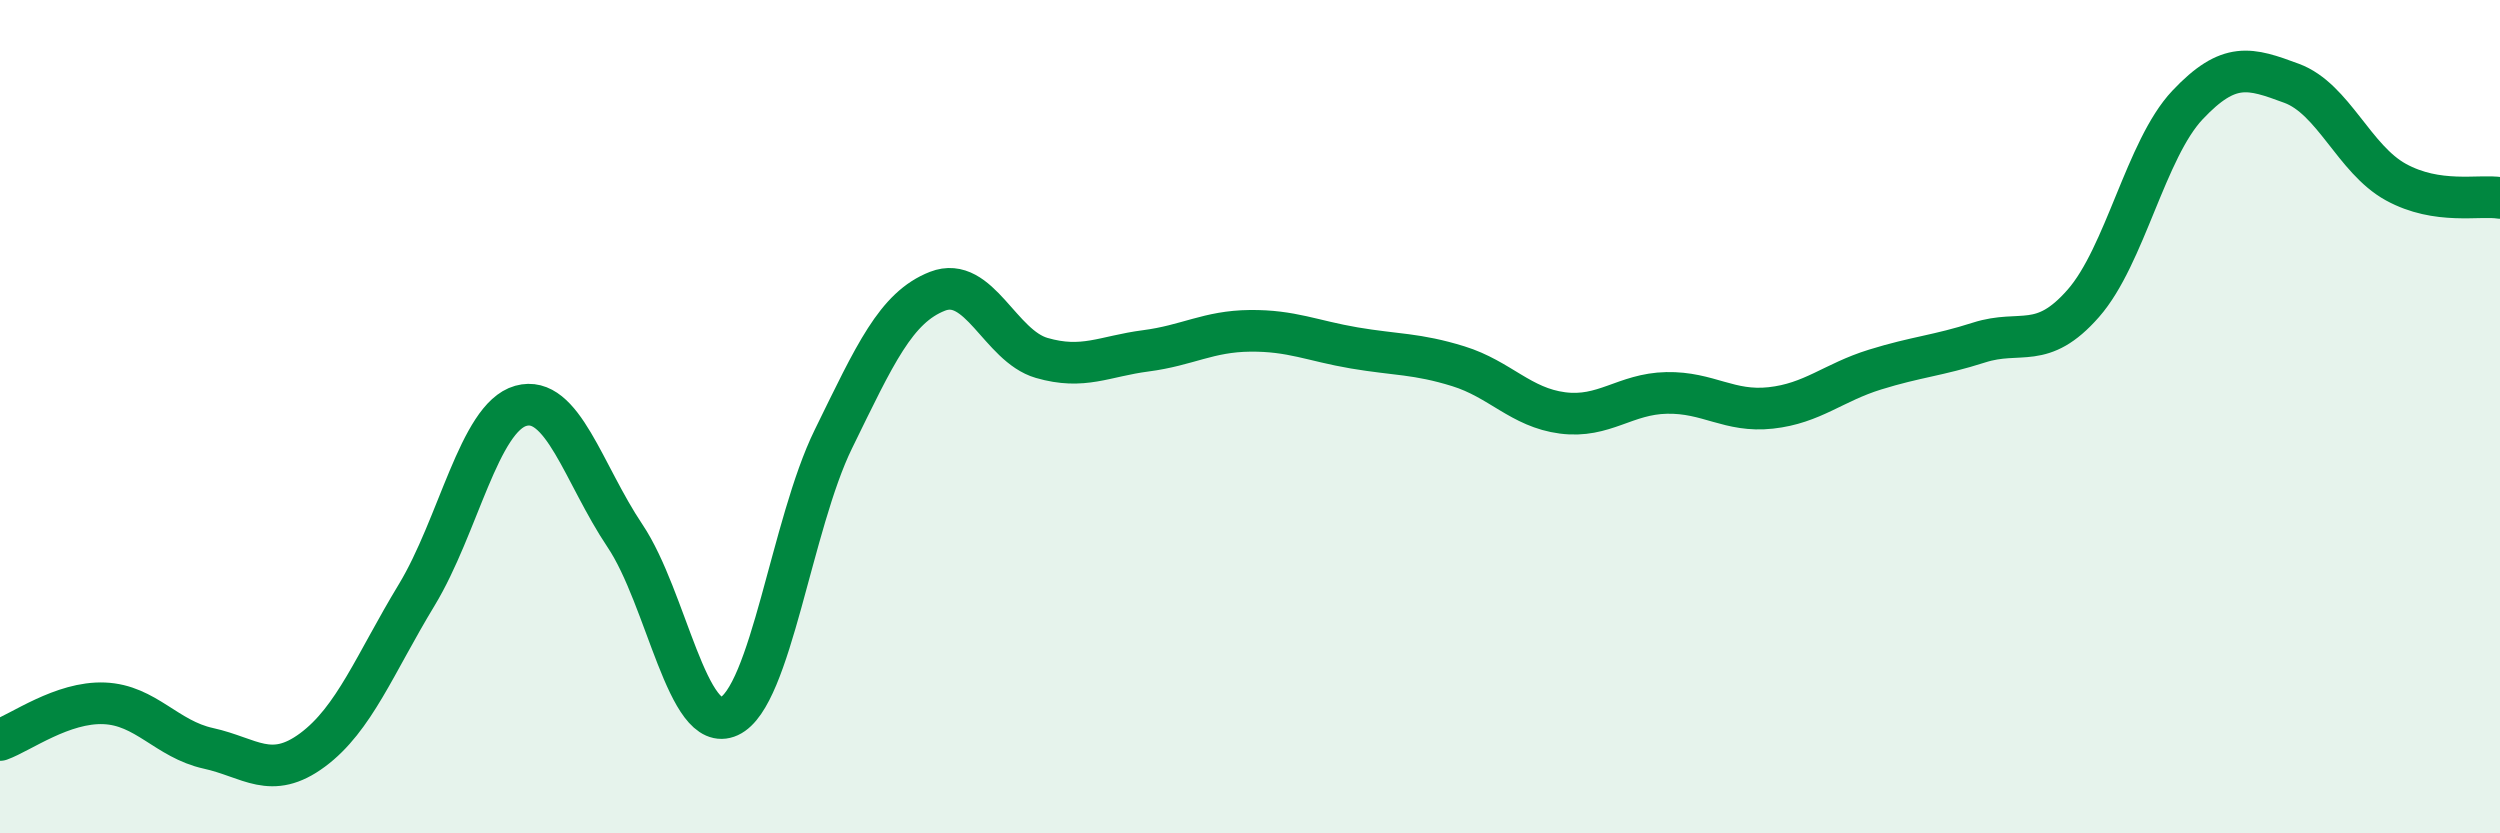
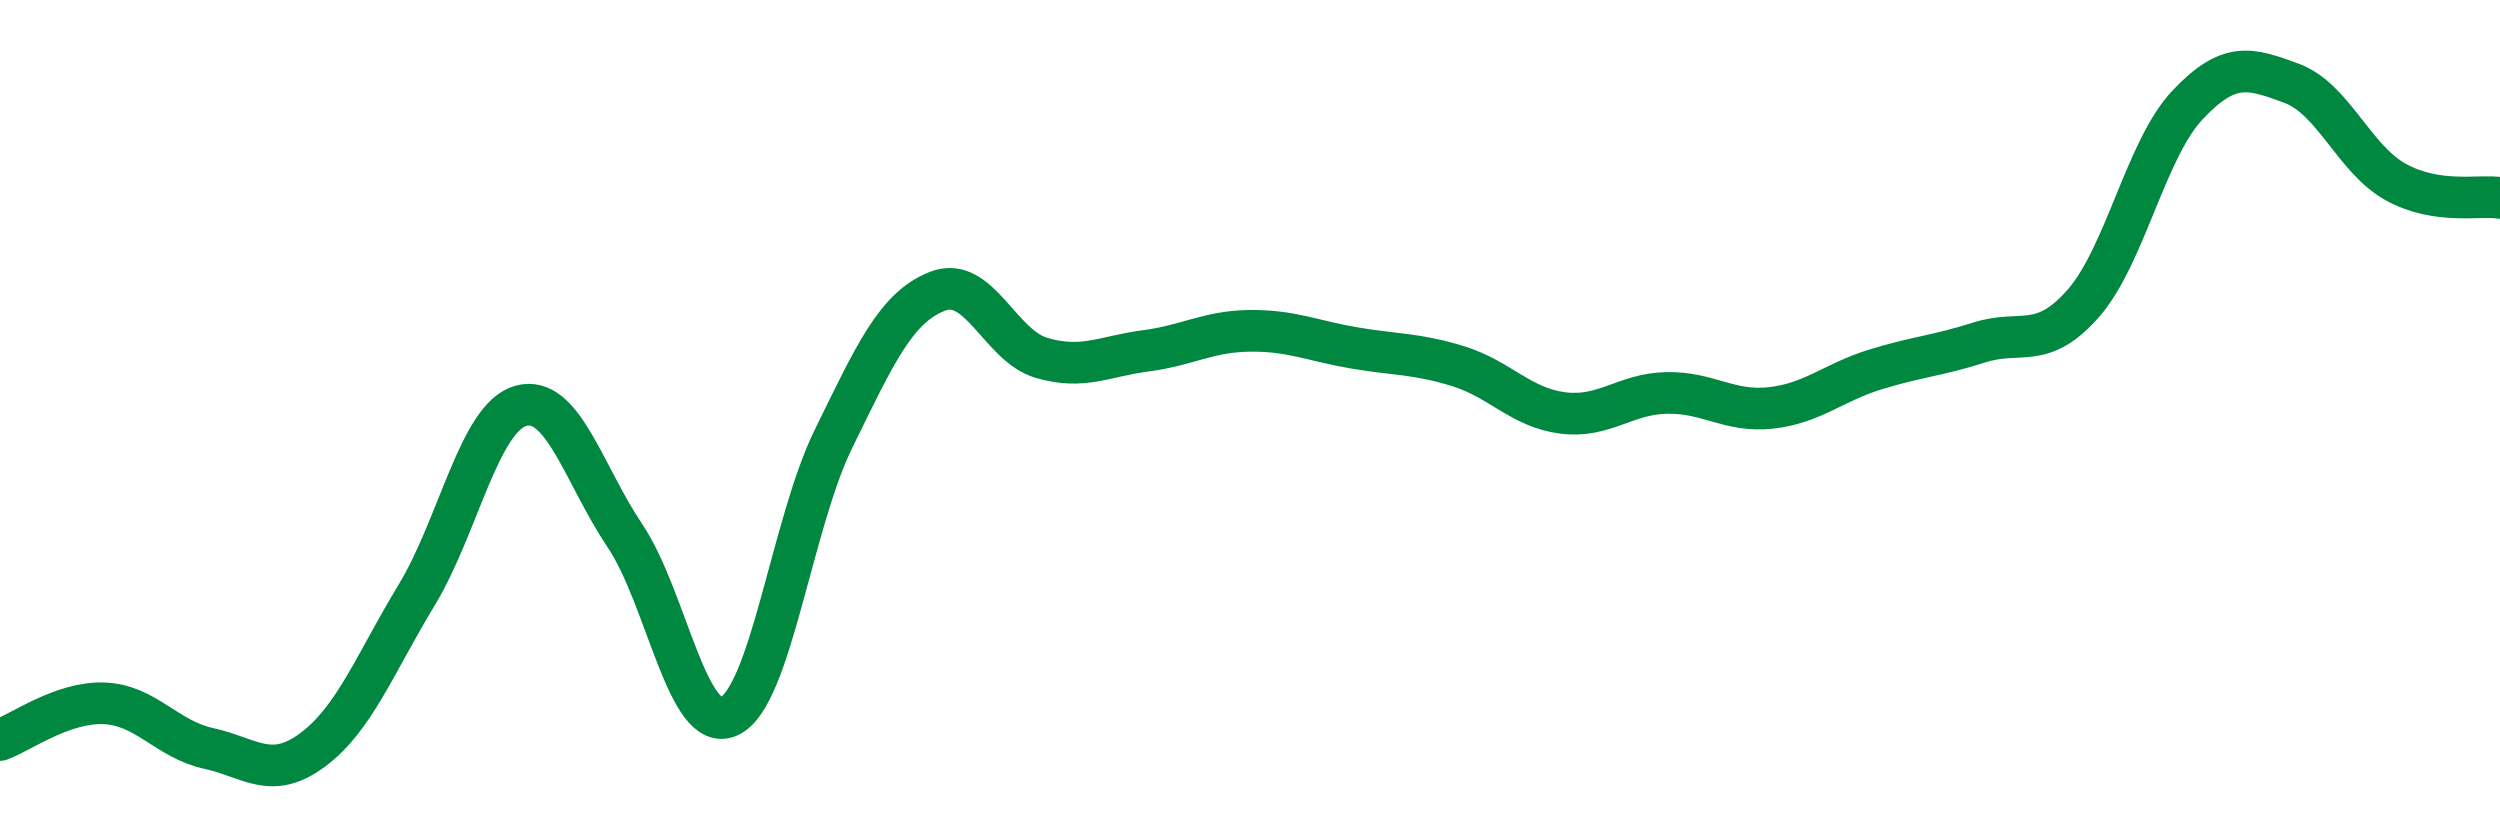
<svg xmlns="http://www.w3.org/2000/svg" width="60" height="20" viewBox="0 0 60 20">
-   <path d="M 0,17.76 C 0.5,17.58 1.5,16.84 2.5,16.88 C 3.5,16.92 4,17.74 5,17.96 C 6,18.18 6.5,18.74 7.5,18 C 8.5,17.26 9,15.93 10,14.28 C 11,12.63 11.5,10.02 12.5,9.74 C 13.5,9.46 14,11.37 15,12.86 C 16,14.35 16.5,17.65 17.5,17.19 C 18.5,16.73 19,12.58 20,10.54 C 21,8.5 21.5,7.38 22.5,6.99 C 23.5,6.6 24,8.3 25,8.59 C 26,8.88 26.5,8.55 27.5,8.42 C 28.5,8.29 29,7.95 30,7.94 C 31,7.93 31.5,8.18 32.5,8.35 C 33.5,8.52 34,8.48 35,8.79 C 36,9.1 36.5,9.78 37.5,9.91 C 38.5,10.04 39,9.45 40,9.43 C 41,9.41 41.5,9.9 42.5,9.79 C 43.5,9.68 44,9.18 45,8.87 C 46,8.56 46.5,8.54 47.5,8.22 C 48.5,7.9 49,8.42 50,7.28 C 51,6.14 51.5,3.58 52.5,2.52 C 53.5,1.46 54,1.63 55,2 C 56,2.37 56.5,3.82 57.5,4.37 C 58.5,4.92 59.5,4.67 60,4.75L60 20L0 20Z" fill="#008740" opacity="0.1" stroke-linecap="round" stroke-linejoin="round" />
  <path d="M 0,17.76 C 0.5,17.58 1.5,16.84 2.5,16.88 C 3.5,16.92 4,17.74 5,17.96 C 6,18.18 6.5,18.74 7.5,18 C 8.5,17.26 9,15.93 10,14.28 C 11,12.63 11.5,10.02 12.5,9.74 C 13.5,9.46 14,11.37 15,12.86 C 16,14.35 16.5,17.65 17.5,17.19 C 18.5,16.73 19,12.58 20,10.54 C 21,8.5 21.5,7.38 22.5,6.99 C 23.5,6.6 24,8.3 25,8.59 C 26,8.88 26.5,8.55 27.5,8.42 C 28.5,8.29 29,7.95 30,7.94 C 31,7.93 31.5,8.18 32.5,8.35 C 33.5,8.52 34,8.48 35,8.79 C 36,9.1 36.5,9.78 37.5,9.91 C 38.5,10.04 39,9.45 40,9.43 C 41,9.41 41.5,9.9 42.5,9.79 C 43.5,9.68 44,9.18 45,8.87 C 46,8.56 46.5,8.54 47.5,8.22 C 48.5,7.9 49,8.42 50,7.28 C 51,6.14 51.5,3.58 52.5,2.52 C 53.5,1.46 54,1.63 55,2 C 56,2.37 56.5,3.82 57.5,4.37 C 58.5,4.92 59.5,4.67 60,4.75" stroke="#008740" stroke-width="1" fill="none" stroke-linecap="round" stroke-linejoin="round" />
</svg>